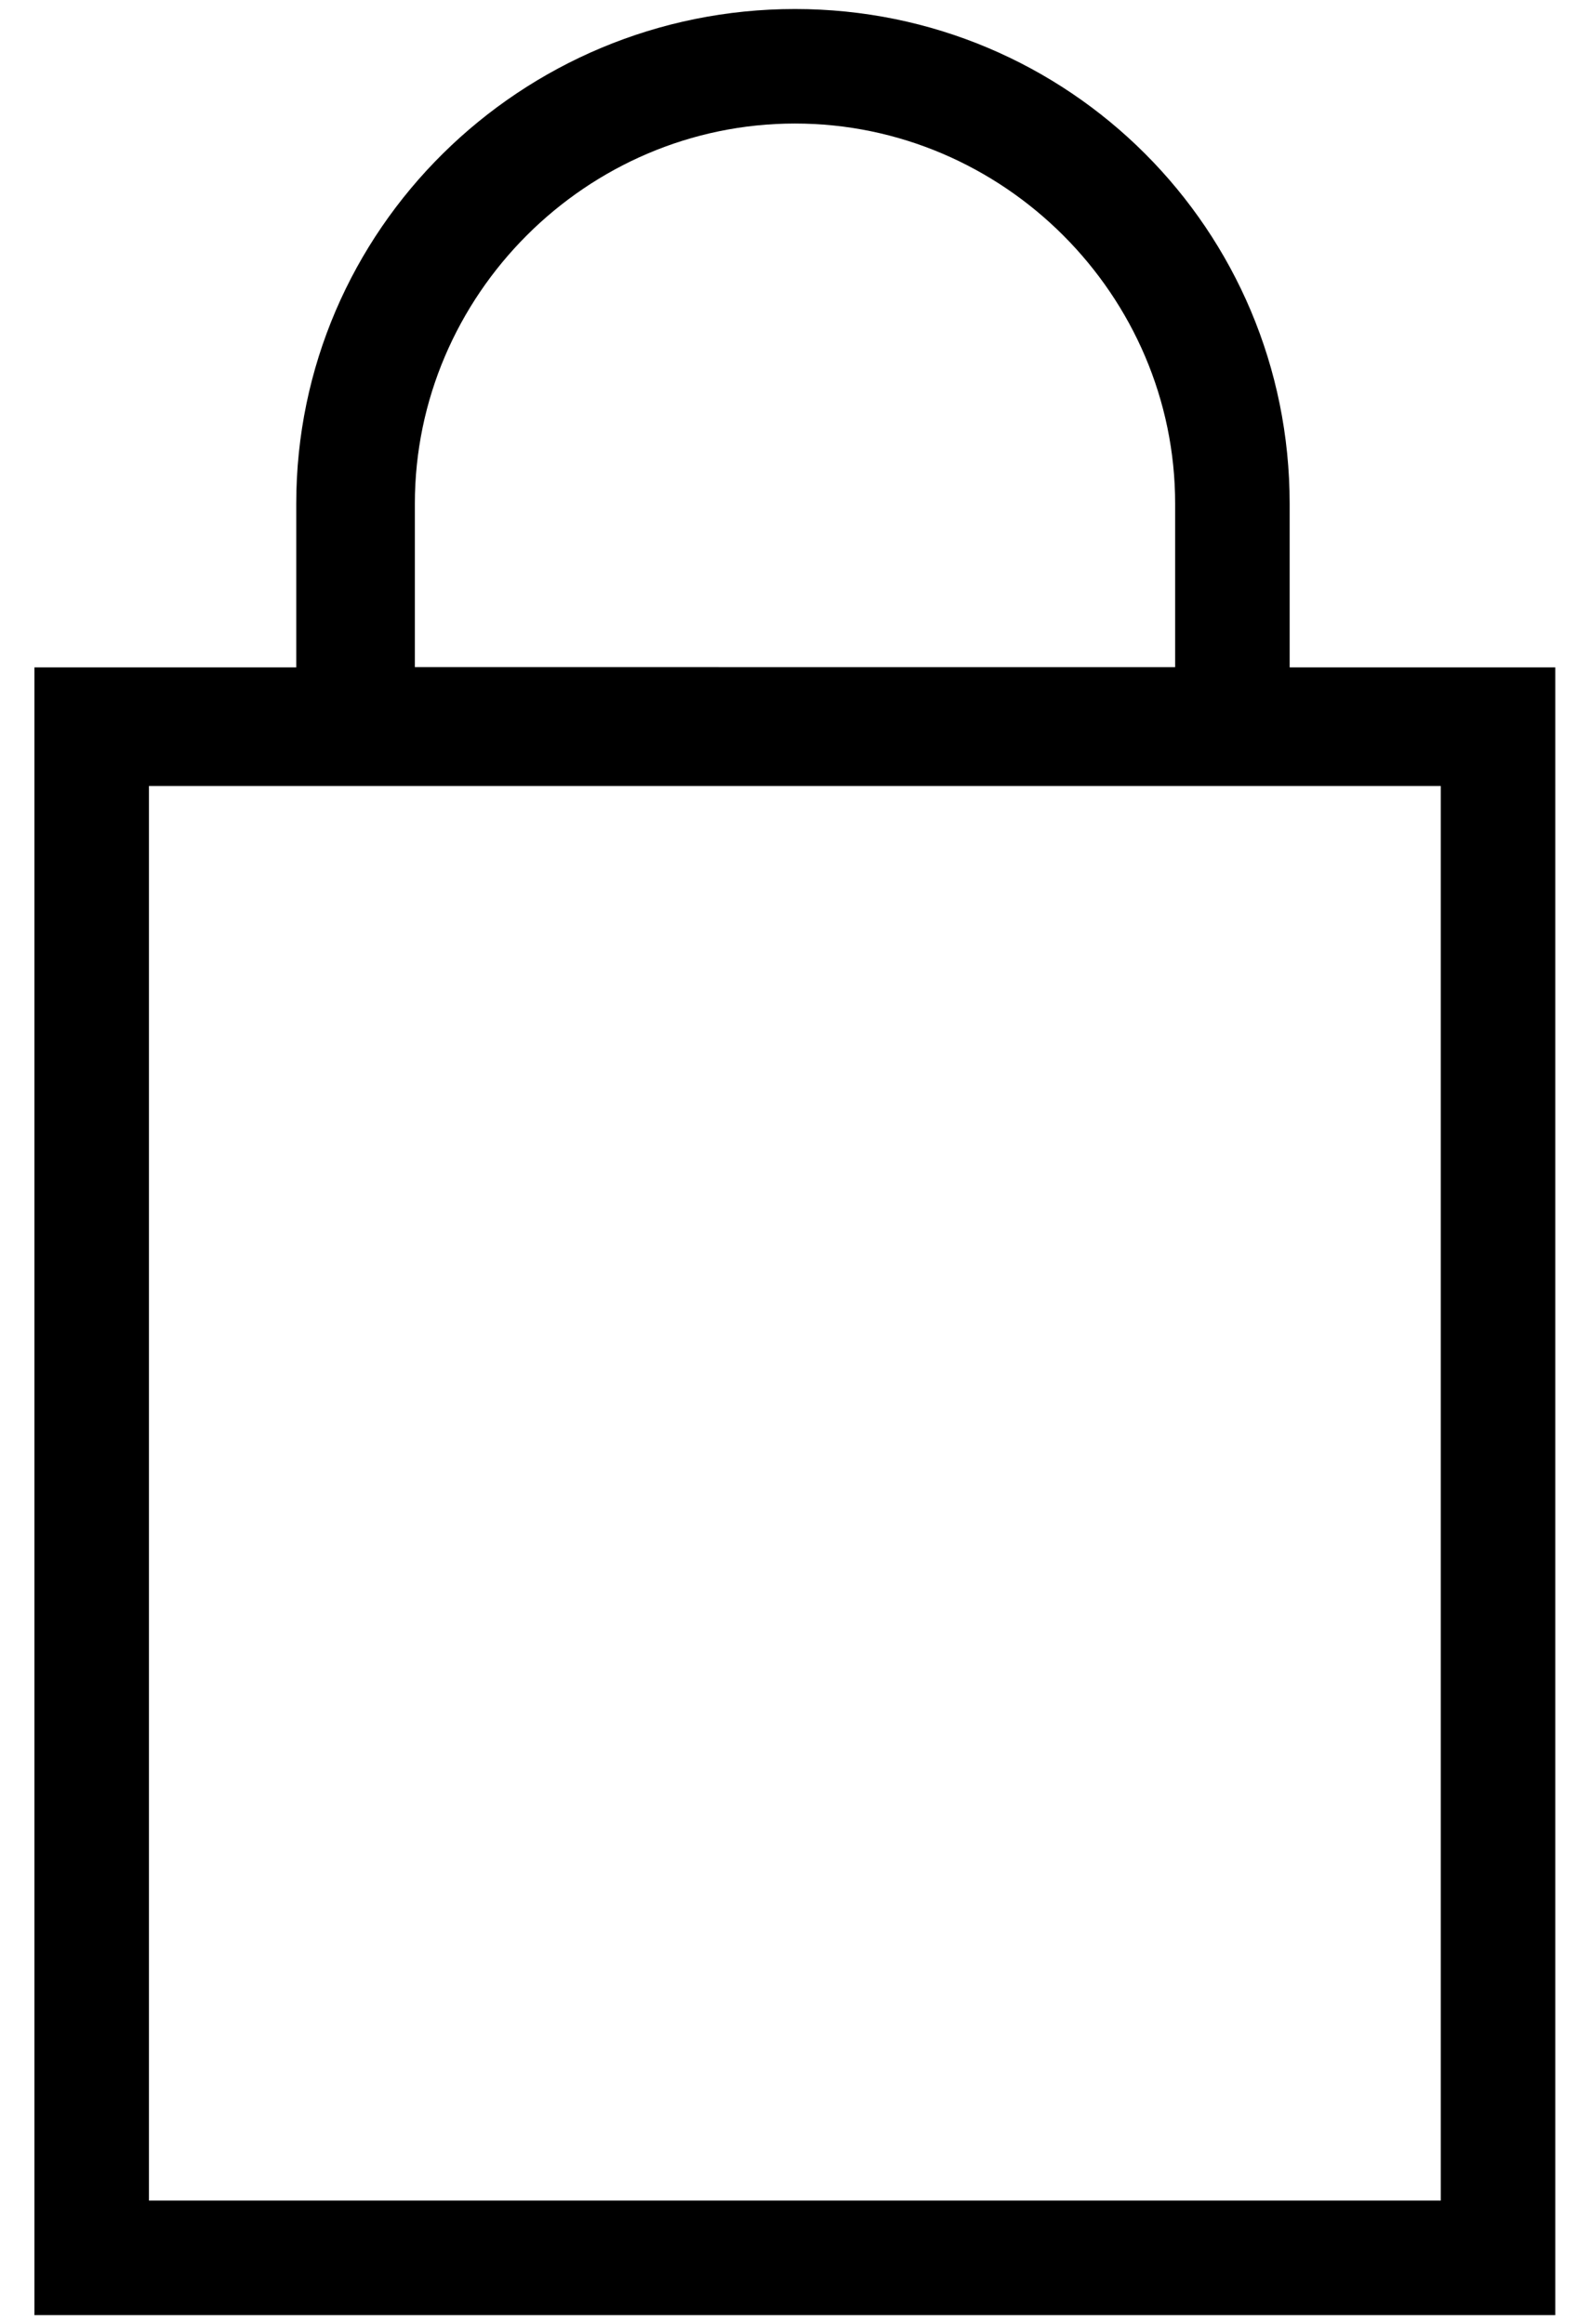
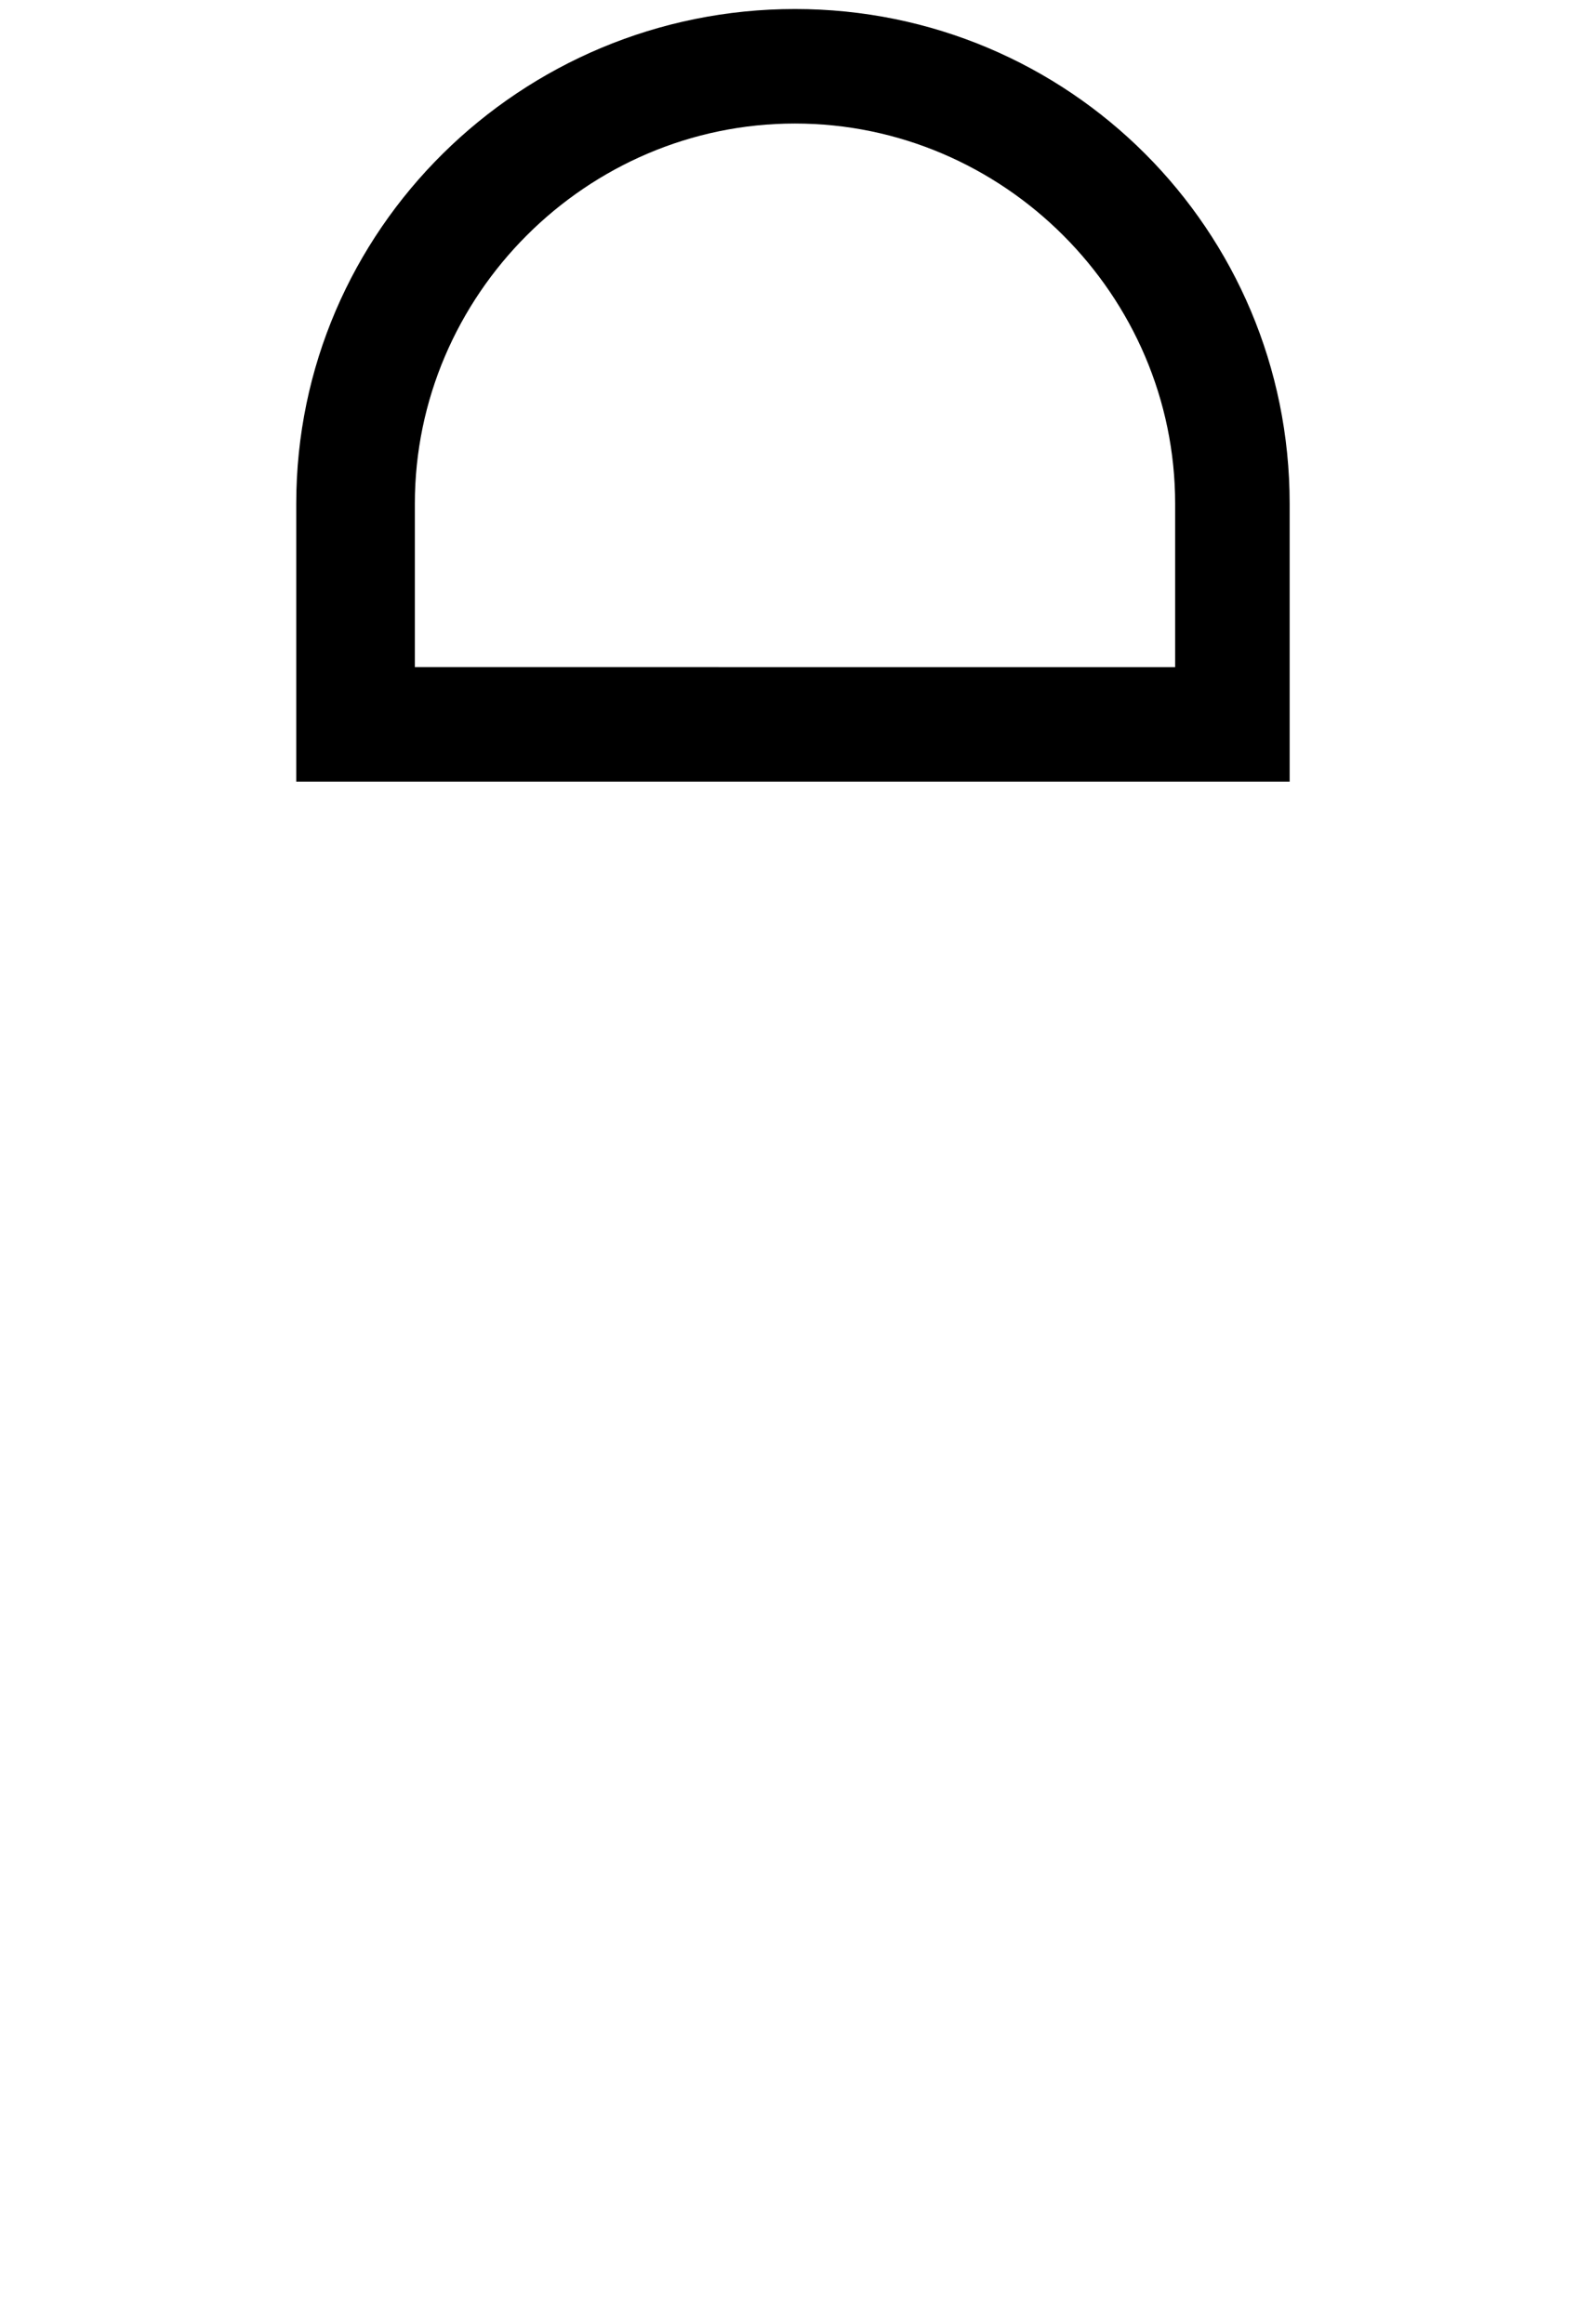
<svg xmlns="http://www.w3.org/2000/svg" id="a" width="58.18" height="85.04" viewBox="0 0 58.18 85.04">
-   <path d="m52.72,28.76v51.76H5.45V28.76h47.27m4.19-4.34H1.26v60.29h55.65V24.42h0Z" />
  <path d="m29.09,4.52c7.63,0,13.91,6.28,13.91,13.91v5.98H15.18v-5.98c0-7.63,6.28-13.91,13.91-13.91m0-4.19C19.06.33,10.84,8.41,10.84,18.43v10.17h36.35v-10.17C47.19,8.41,39.11.33,29.09.33h0Z" />
</svg>